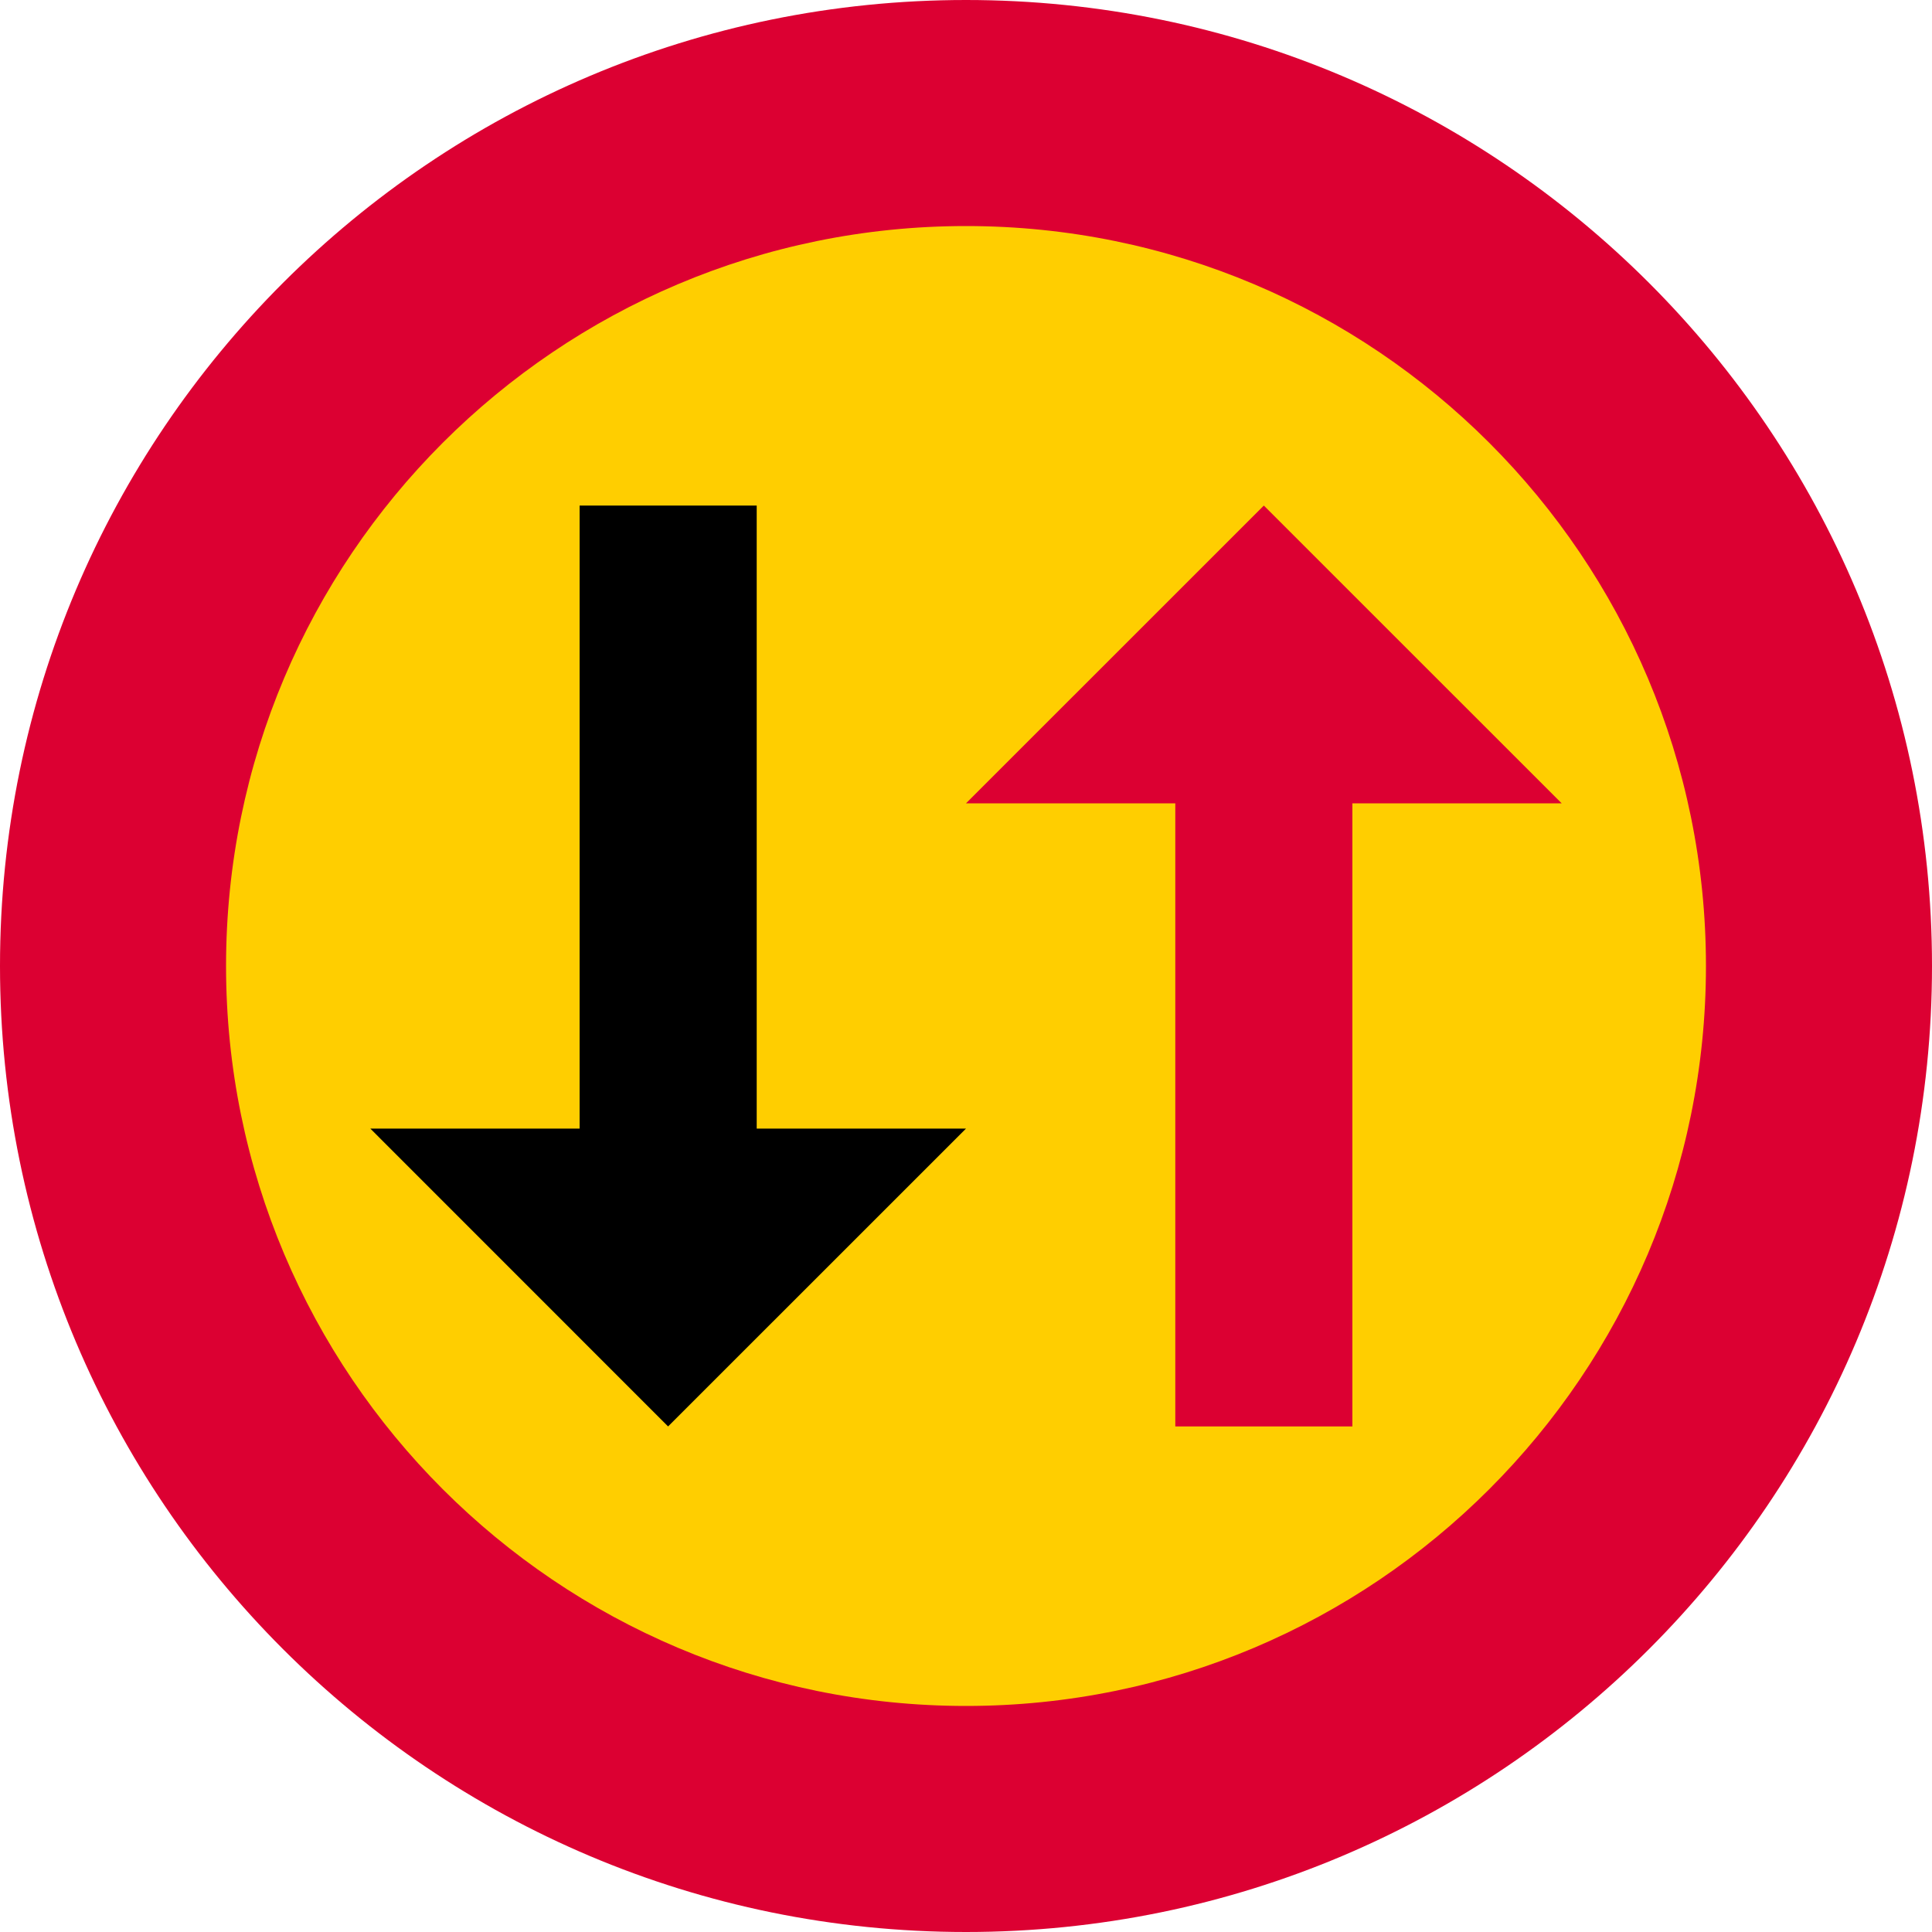
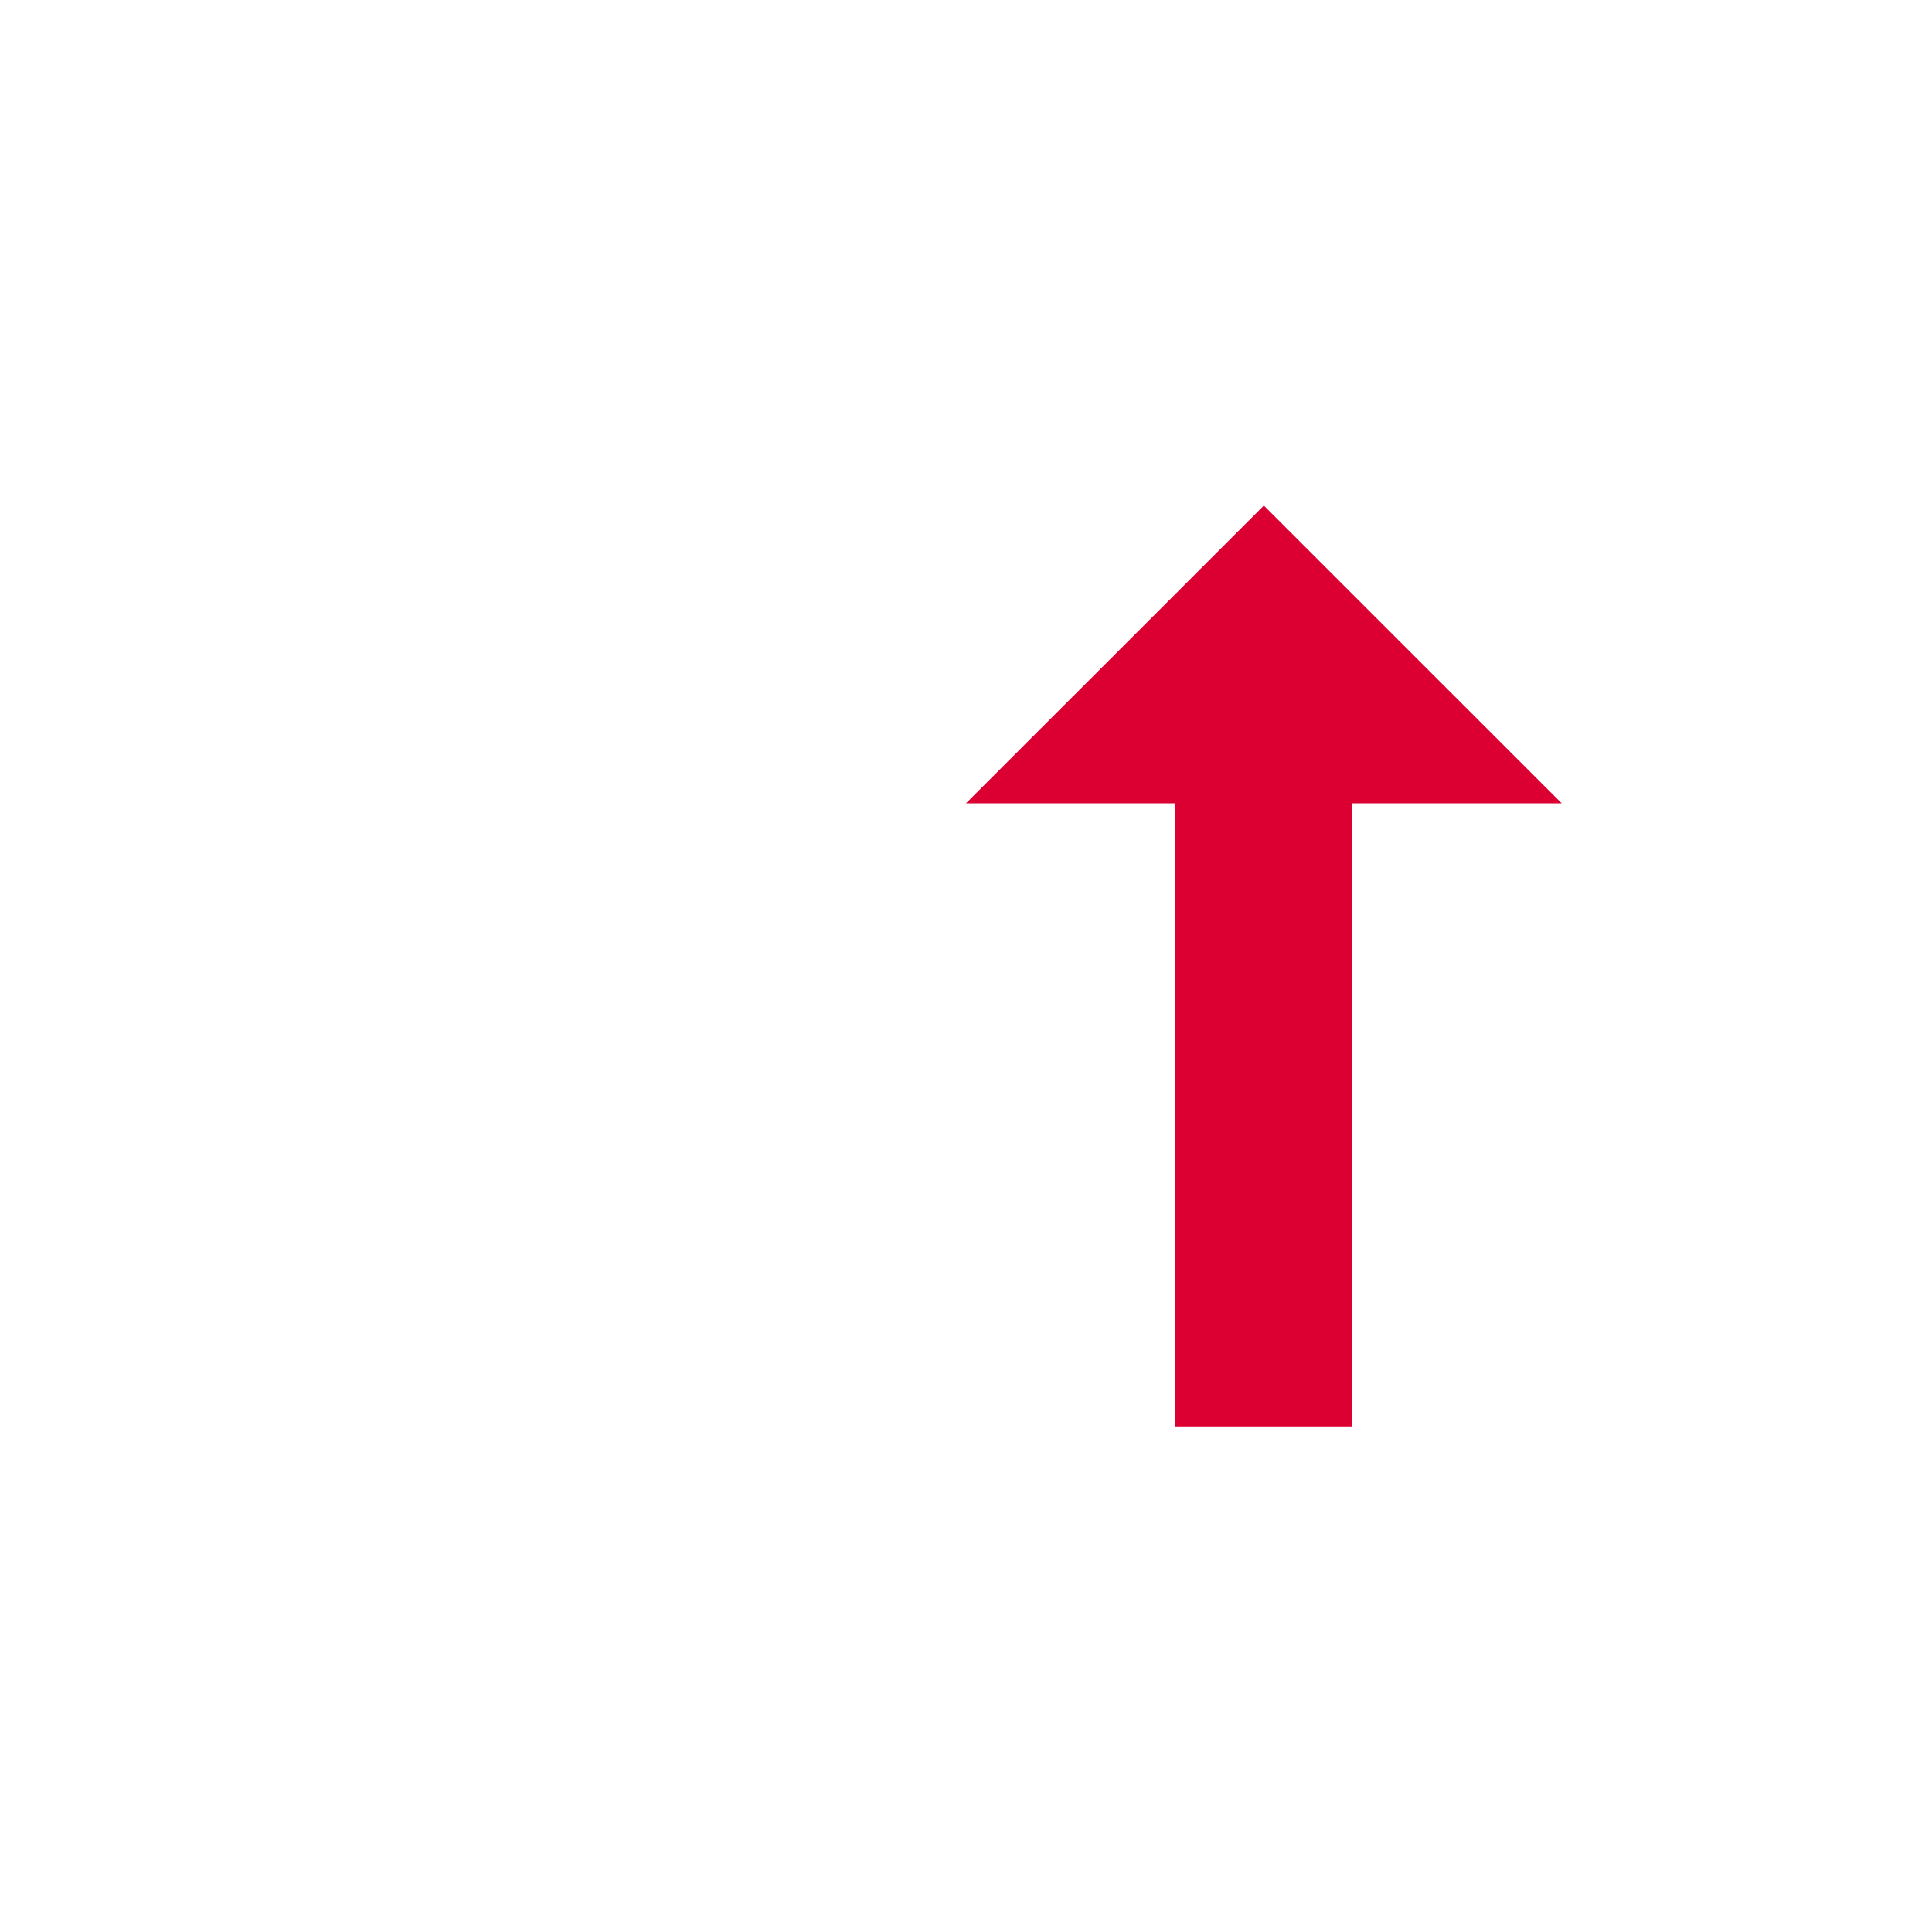
<svg xmlns="http://www.w3.org/2000/svg" viewBox="0 0 1000 1000">
  <defs>
    <style>.a{fill:#dc0032;}.b{fill:#ffce00;}</style>
  </defs>
  <title>B6-1 korkortonline.se</title>
-   <path class="a" d="M500.2.2c276.14,0,500,223.86,500,500s-223.86,500-500,500S.2,776.34.2,500.2,224.06.2,500.2.2Z" transform="translate(-0.2 -0.2)" />
-   <path class="b" d="M500.2,117.2c211.52,0,383,171.47,383,383s-171.48,383-383,383-383-171.48-383-383,171.47-383,383-383Z" transform="translate(-0.2 -0.2)" />
-   <path d="M391.87,261.88V584.36H500.2L346,738.52,191.88,584.36H300.21V261.88Z" transform="translate(-0.2 -0.2)" />
  <path class="a" d="M700.19,738.52V416H808.52L654.36,261.88,500.2,416H608.53V738.52Z" transform="translate(-0.2 -0.2)" />
</svg>